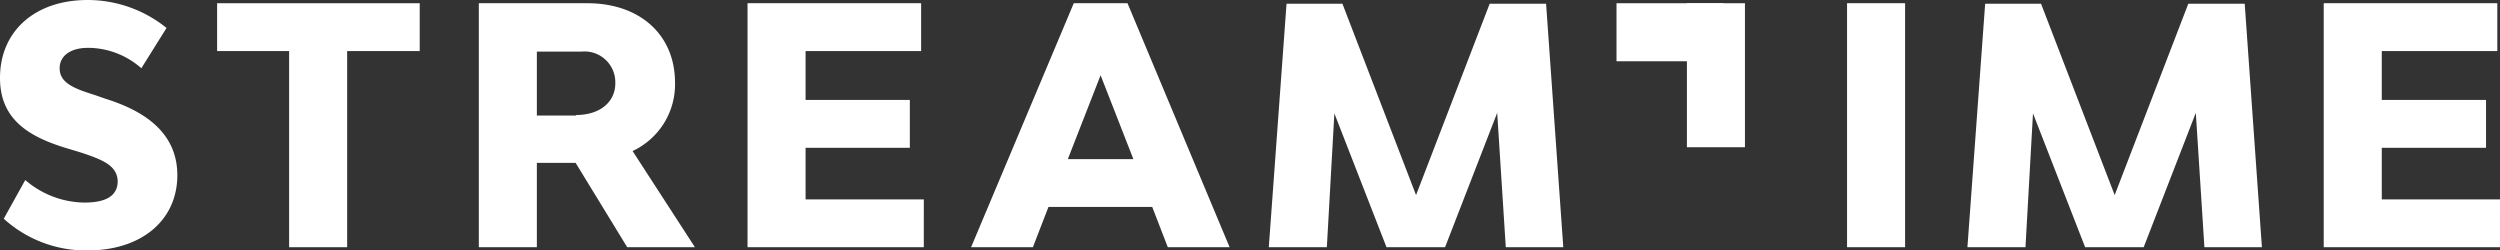
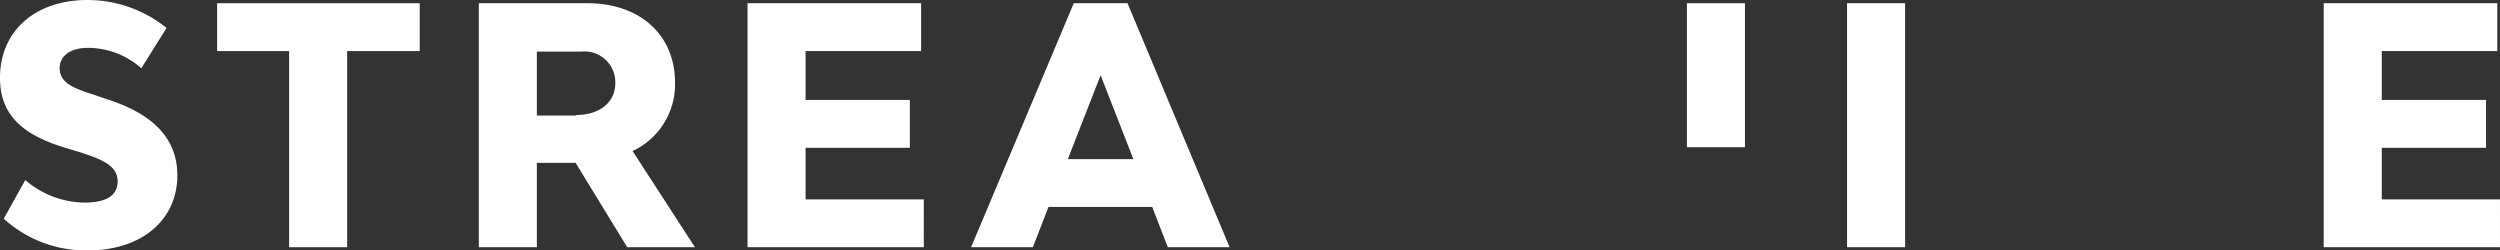
<svg xmlns="http://www.w3.org/2000/svg" width="199.657" height="20" viewBox="0 0 199.657 20">
  <rect x="0" y="0" width="199.657" height="20" fill="#333333" stroke="none" />
  <defs>
    <style>.a{fill:#fff;}</style>
  </defs>
  <path class="a" d="M6.352,12.146l-.858-.258C2.275,10.944,0,9.528,0,6.223,0,2.489,2.79,0,7,0A10.044,10.044,0,0,1,13.3,2.232L11.288,5.451A6.456,6.456,0,0,0,7.039,3.82c-1.416,0-2.275.644-2.275,1.631,0,1.2,1.2,1.631,2.833,2.146l.858.3c2.876.9,5.708,2.575,5.708,6.094C14.163,17.6,11.288,20,7,20A9.753,9.753,0,0,1,.3,17.468l1.717-3.09a7.365,7.365,0,0,0,4.721,1.8c1.76,0,2.661-.558,2.661-1.717C9.356,13.219,8.2,12.747,6.352,12.146Z" />
  <path class="a" d="M50.786,4.42V20.085H46.151V4.42H40.4V.6H56.58V4.42Z" transform="translate(-23.061 -0.342)" />
  <path class="a" d="M93.735,13.347v6.738H89.1V.6h8.67c4.206,0,7,2.532,7,6.352a5.869,5.869,0,0,1-3.391,5.451l4.979,7.682h-5.408l-4.12-6.738Zm3.133-3.82C98.757,9.527,100,8.5,100,6.995a2.459,2.459,0,0,0-2.7-2.532H93.735V9.57h3.133Z" transform="translate(-50.86 -0.342)" />
  <path class="a" d="M153.177,20.085H139.1V.6h13.863V4.42h-9.227V8.325h8.326v3.82h-8.326v4.12h9.442Z" transform="translate(-79.4 -0.342)" />
  <path class="a" d="M186.88,16.866l-1.245,3.219H180.7L188.9.6h4.292l8.154,19.485h-4.936l-1.245-3.219Zm4.163-10.515-2.618,6.7h5.236Z" transform="translate(-103.146 -0.342)" />
-   <path class="a" d="M254.34,9.412l-4.163,10.73H245.5L241.336,9.455l-.6,10.687H236.1L237.516.7h4.464l5.88,15.279L253.739.7h4.506l1.373,19.442h-4.592Z" transform="translate(-134.77 -0.4)" />
  <path class="a" d="M343.7,20.085V.6h4.635V20.085Z" transform="translate(-196.189 -0.342)" />
-   <path class="a" d="M384.34,9.412l-4.163,10.73H375.5L371.336,9.455l-.6,10.687H366.1L367.516.7h4.464l5.88,15.279L383.739.7h4.506l1.373,19.442h-4.592Z" transform="translate(-208.976 -0.4)" />
  <path class="a" d="M446.477,20.085H432.4V.6h13.863V4.42h-9.227V8.325h8.326v3.82h-8.326v4.12h9.442Z" transform="translate(-246.821 -0.342)" />
  <path class="a" d="M313.9,12.1V.6h4.635V12.1Z" transform="translate(-179.179 -0.342)" />
-   <path class="a" d="M300.8.6h8.541V5.235H300.8Z" transform="translate(-171.701 -0.342)" />
</svg>